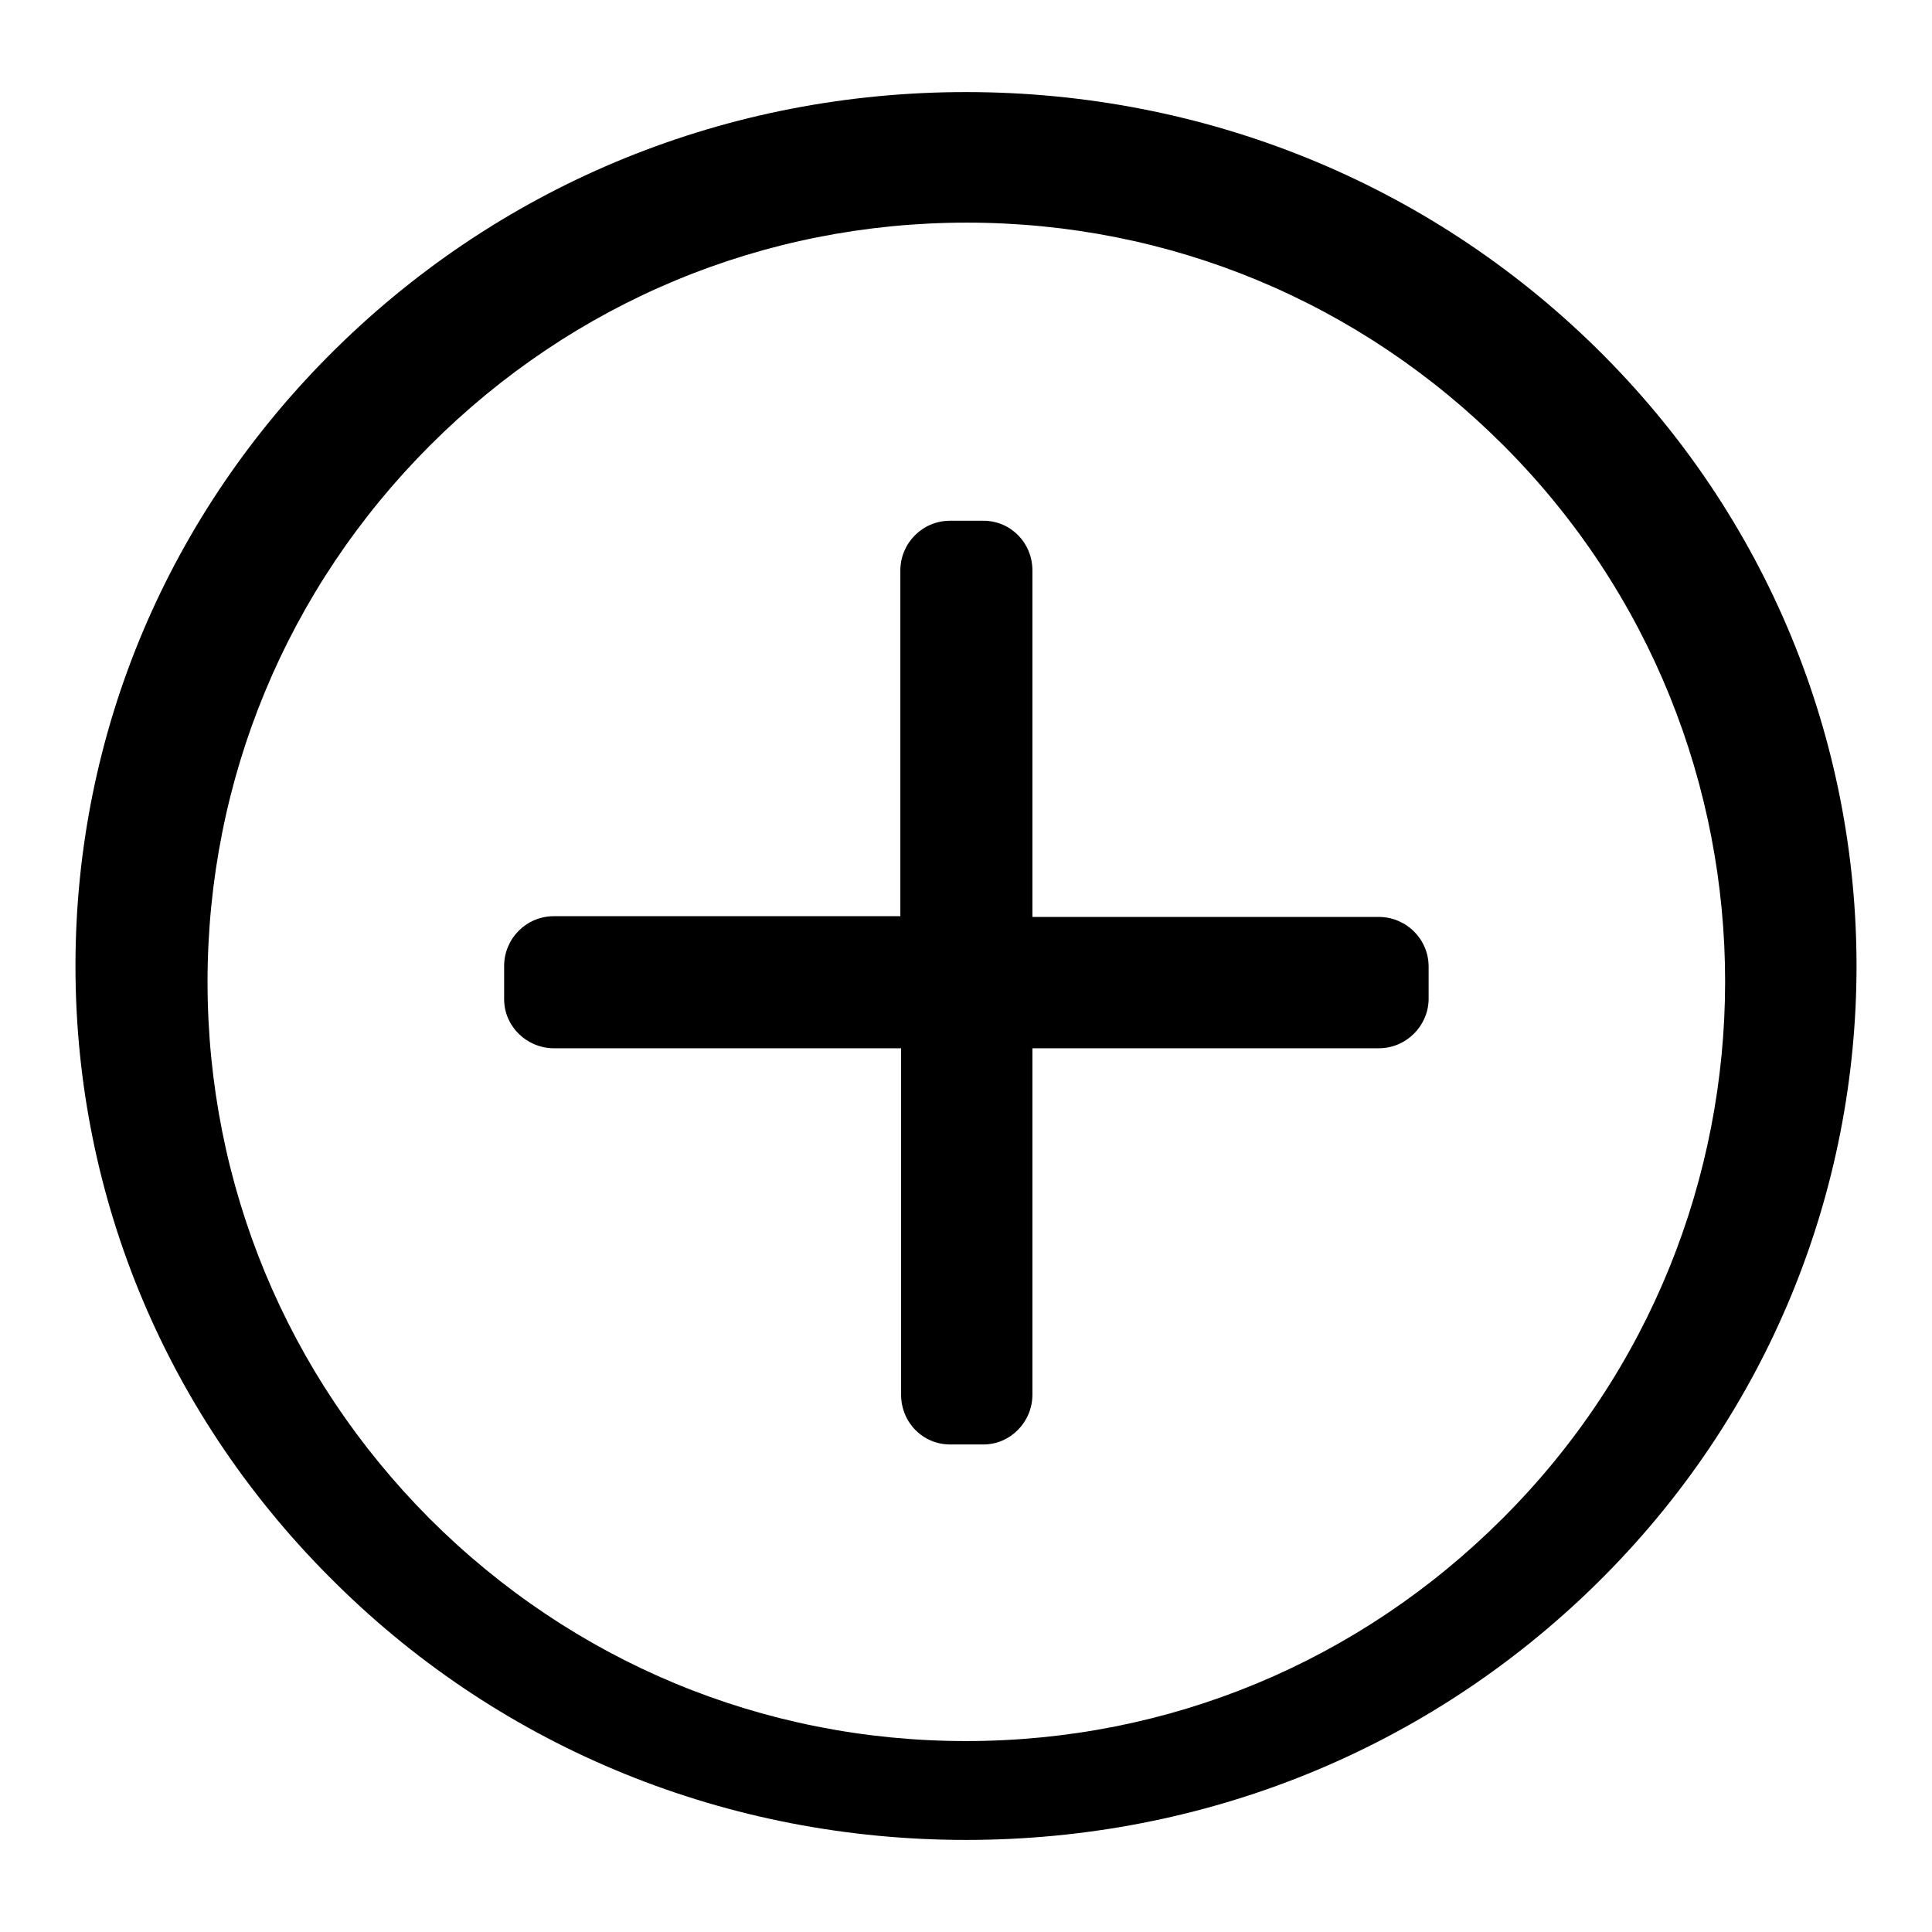
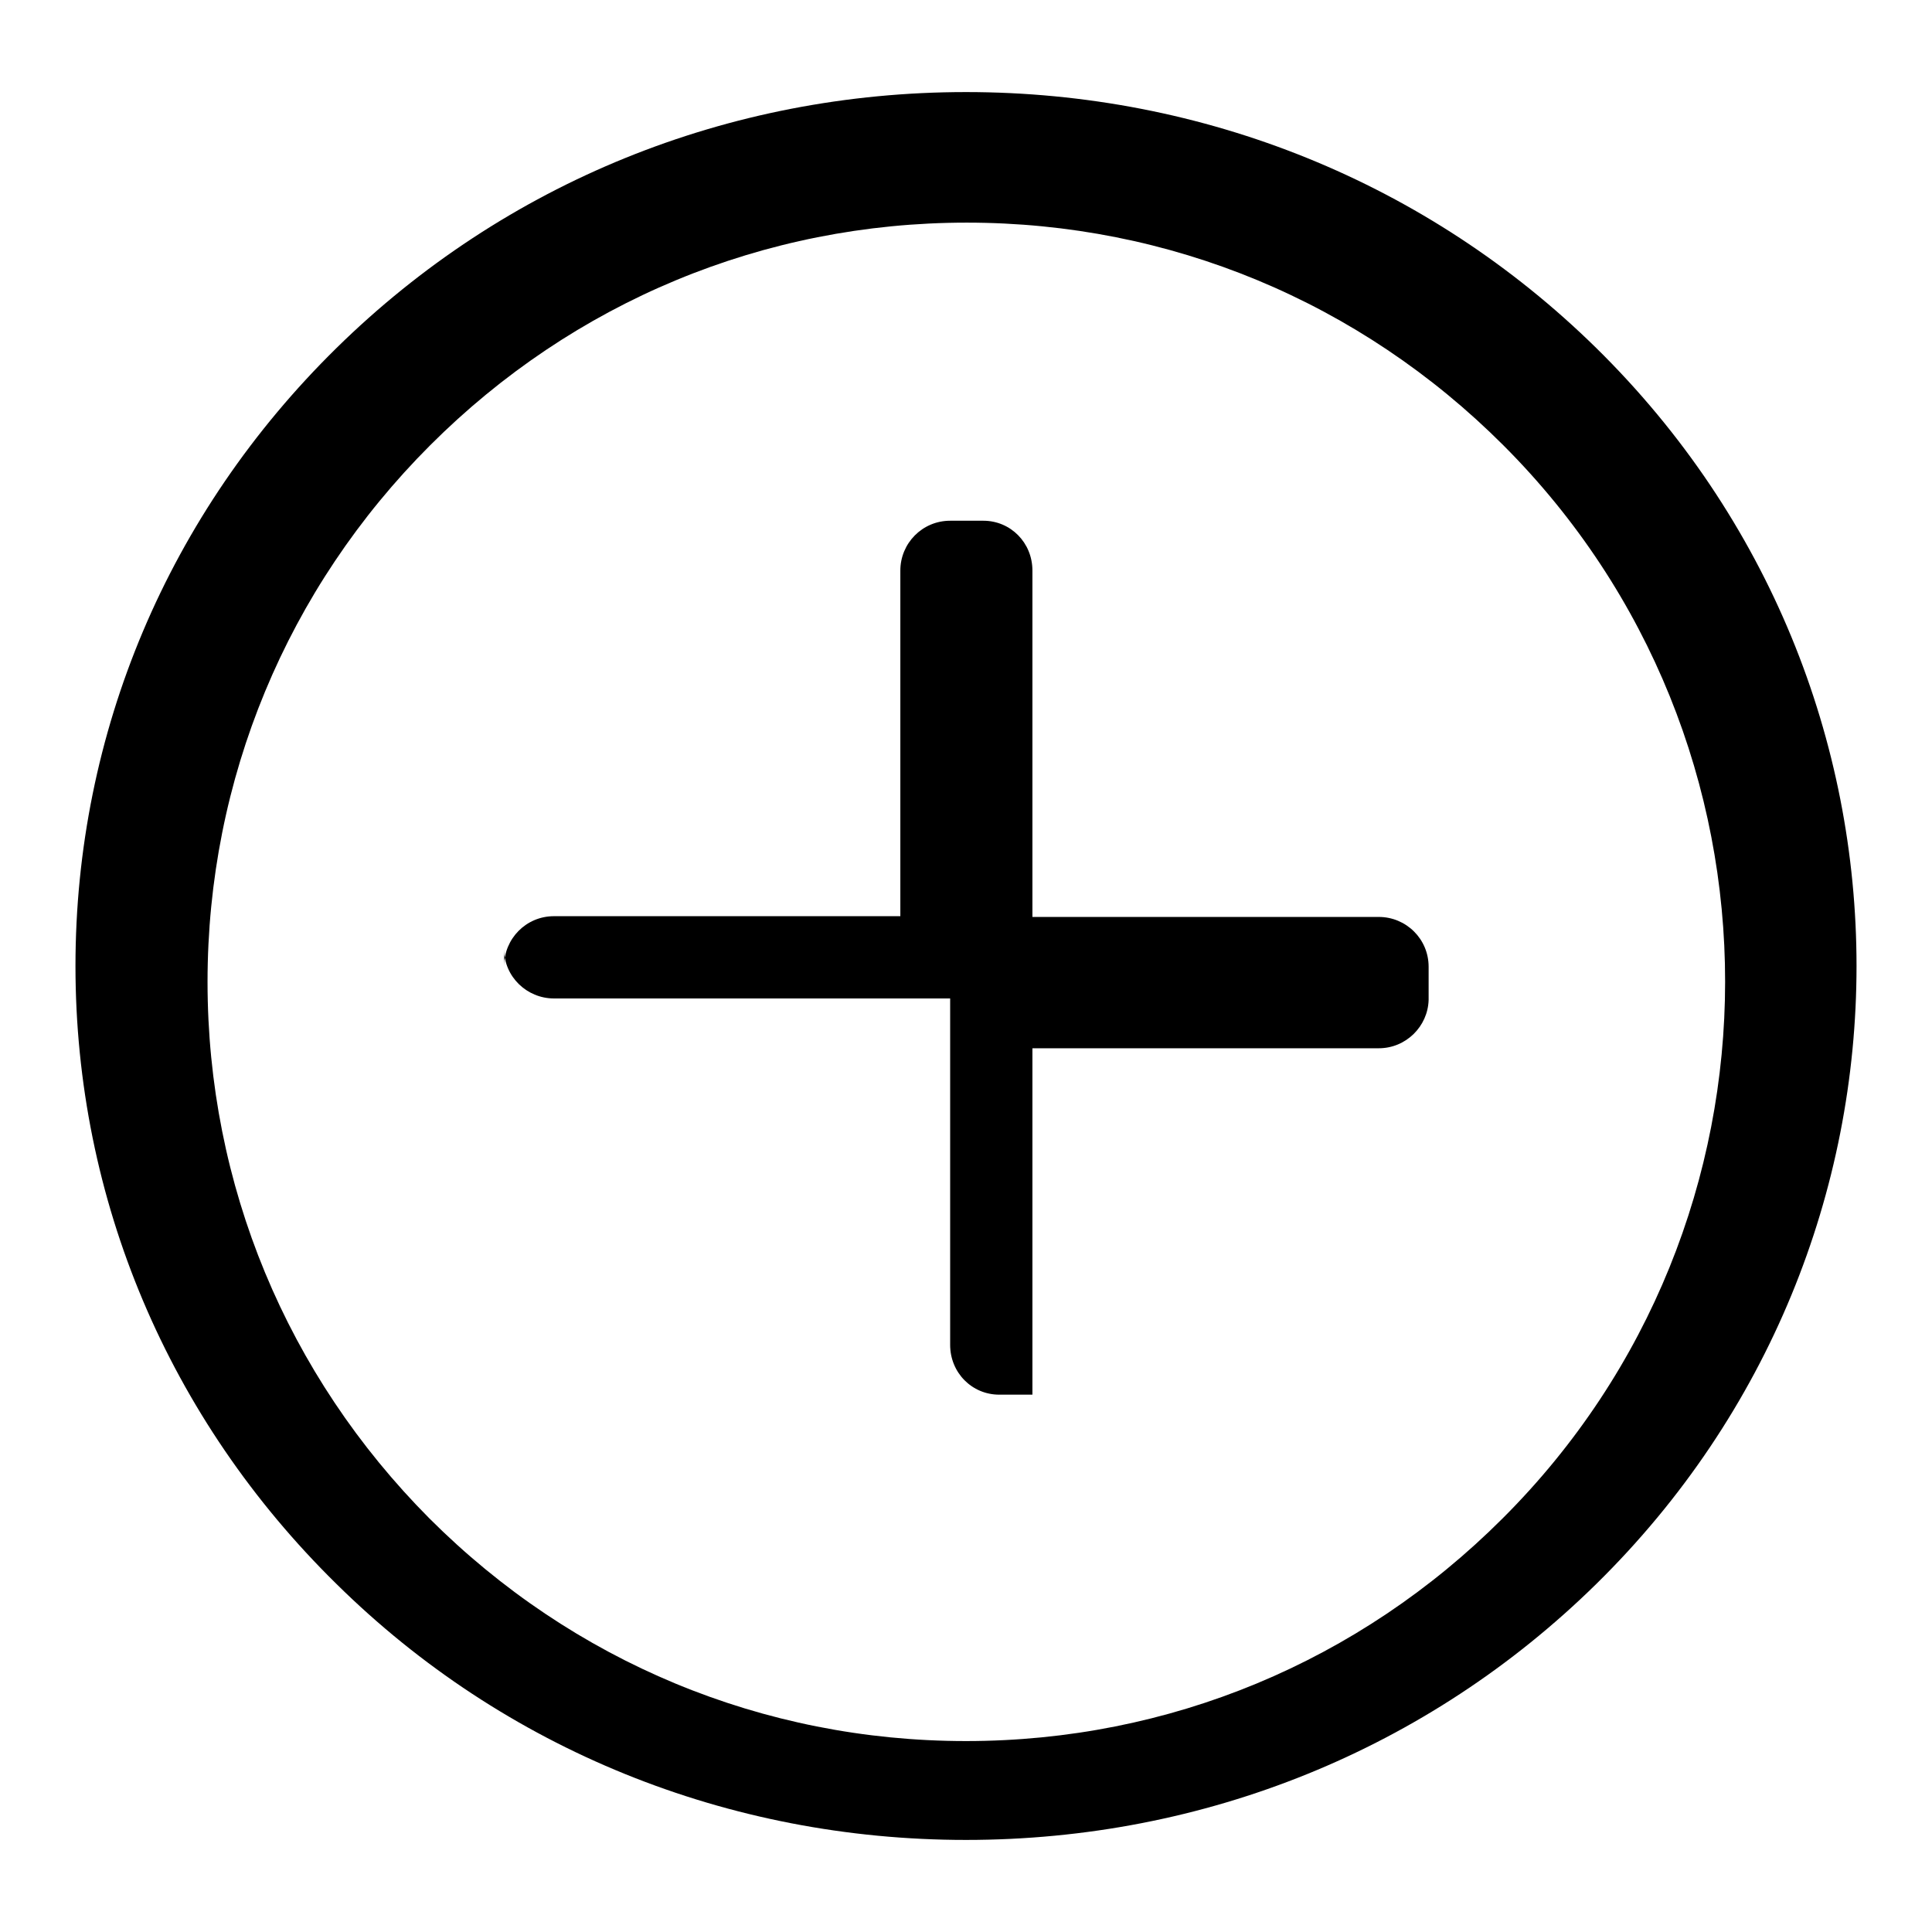
<svg xmlns="http://www.w3.org/2000/svg" version="1.1" x="0px" y="0px" viewBox="0 0 256 256" enable-background="new 0 0 256 256" xml:space="preserve">
  <g>
    <g>
-       <path fill="#000000" d="M211.5,209.9c-22.3,21.9-51.9,33.9-83.5,33.9c-31.5,0-61.2-12-83.4-33.9C22.3,188,10,158.9,10,128c0-30.9,12.3-60,34.6-81.9C66.9,24.2,96.5,12.2,128,12.2c31.5,0,61.2,12,83.5,33.9C257.5,91.3,257.5,164.7,211.5,209.9z M199.2,59c-19-19-44.2-29.5-71.1-29.5S76,40,57,59c-19,19-29.5,44.3-29.5,71.1c0,26.9,10.5,52.1,29.4,71.1c19,19,44.2,29.5,71.1,29.5c26.9,0,52.1-10.5,71.1-29.5C238.4,162,238.4,98.2,199.2,59z M182.7,138.9h-45.9v45.9c0,3.6-2.9,6.6-6.5,6.6h-4.4c-3.6,0-6.5-2.9-6.5-6.6v-45.9H73.4c-3.6,0-6.6-2.9-6.6-6.5V128c0-3.6,2.9-6.6,6.6-6.6h45.9V75.6c0-3.6,2.9-6.6,6.6-6.6h4.4c3.6,0,6.5,2.9,6.5,6.6v45.9h45.9c3.6,0,6.6,2.9,6.6,6.6v4.4C189.2,136,186.3,138.9,182.7,138.9z" />
+       <path fill="#000000" d="M211.5,209.9c-22.3,21.9-51.9,33.9-83.5,33.9c-31.5,0-61.2-12-83.4-33.9C22.3,188,10,158.9,10,128c0-30.9,12.3-60,34.6-81.9C66.9,24.2,96.5,12.2,128,12.2c31.5,0,61.2,12,83.5,33.9C257.5,91.3,257.5,164.7,211.5,209.9z M199.2,59c-19-19-44.2-29.5-71.1-29.5S76,40,57,59c-19,19-29.5,44.3-29.5,71.1c0,26.9,10.5,52.1,29.4,71.1c19,19,44.2,29.5,71.1,29.5c26.9,0,52.1-10.5,71.1-29.5C238.4,162,238.4,98.2,199.2,59z M182.7,138.9h-45.9v45.9h-4.4c-3.6,0-6.5-2.9-6.5-6.6v-45.9H73.4c-3.6,0-6.6-2.9-6.6-6.5V128c0-3.6,2.9-6.6,6.6-6.6h45.9V75.6c0-3.6,2.9-6.6,6.6-6.6h4.4c3.6,0,6.5,2.9,6.5,6.6v45.9h45.9c3.6,0,6.6,2.9,6.6,6.6v4.4C189.2,136,186.3,138.9,182.7,138.9z" />
    </g>
  </g>
</svg>